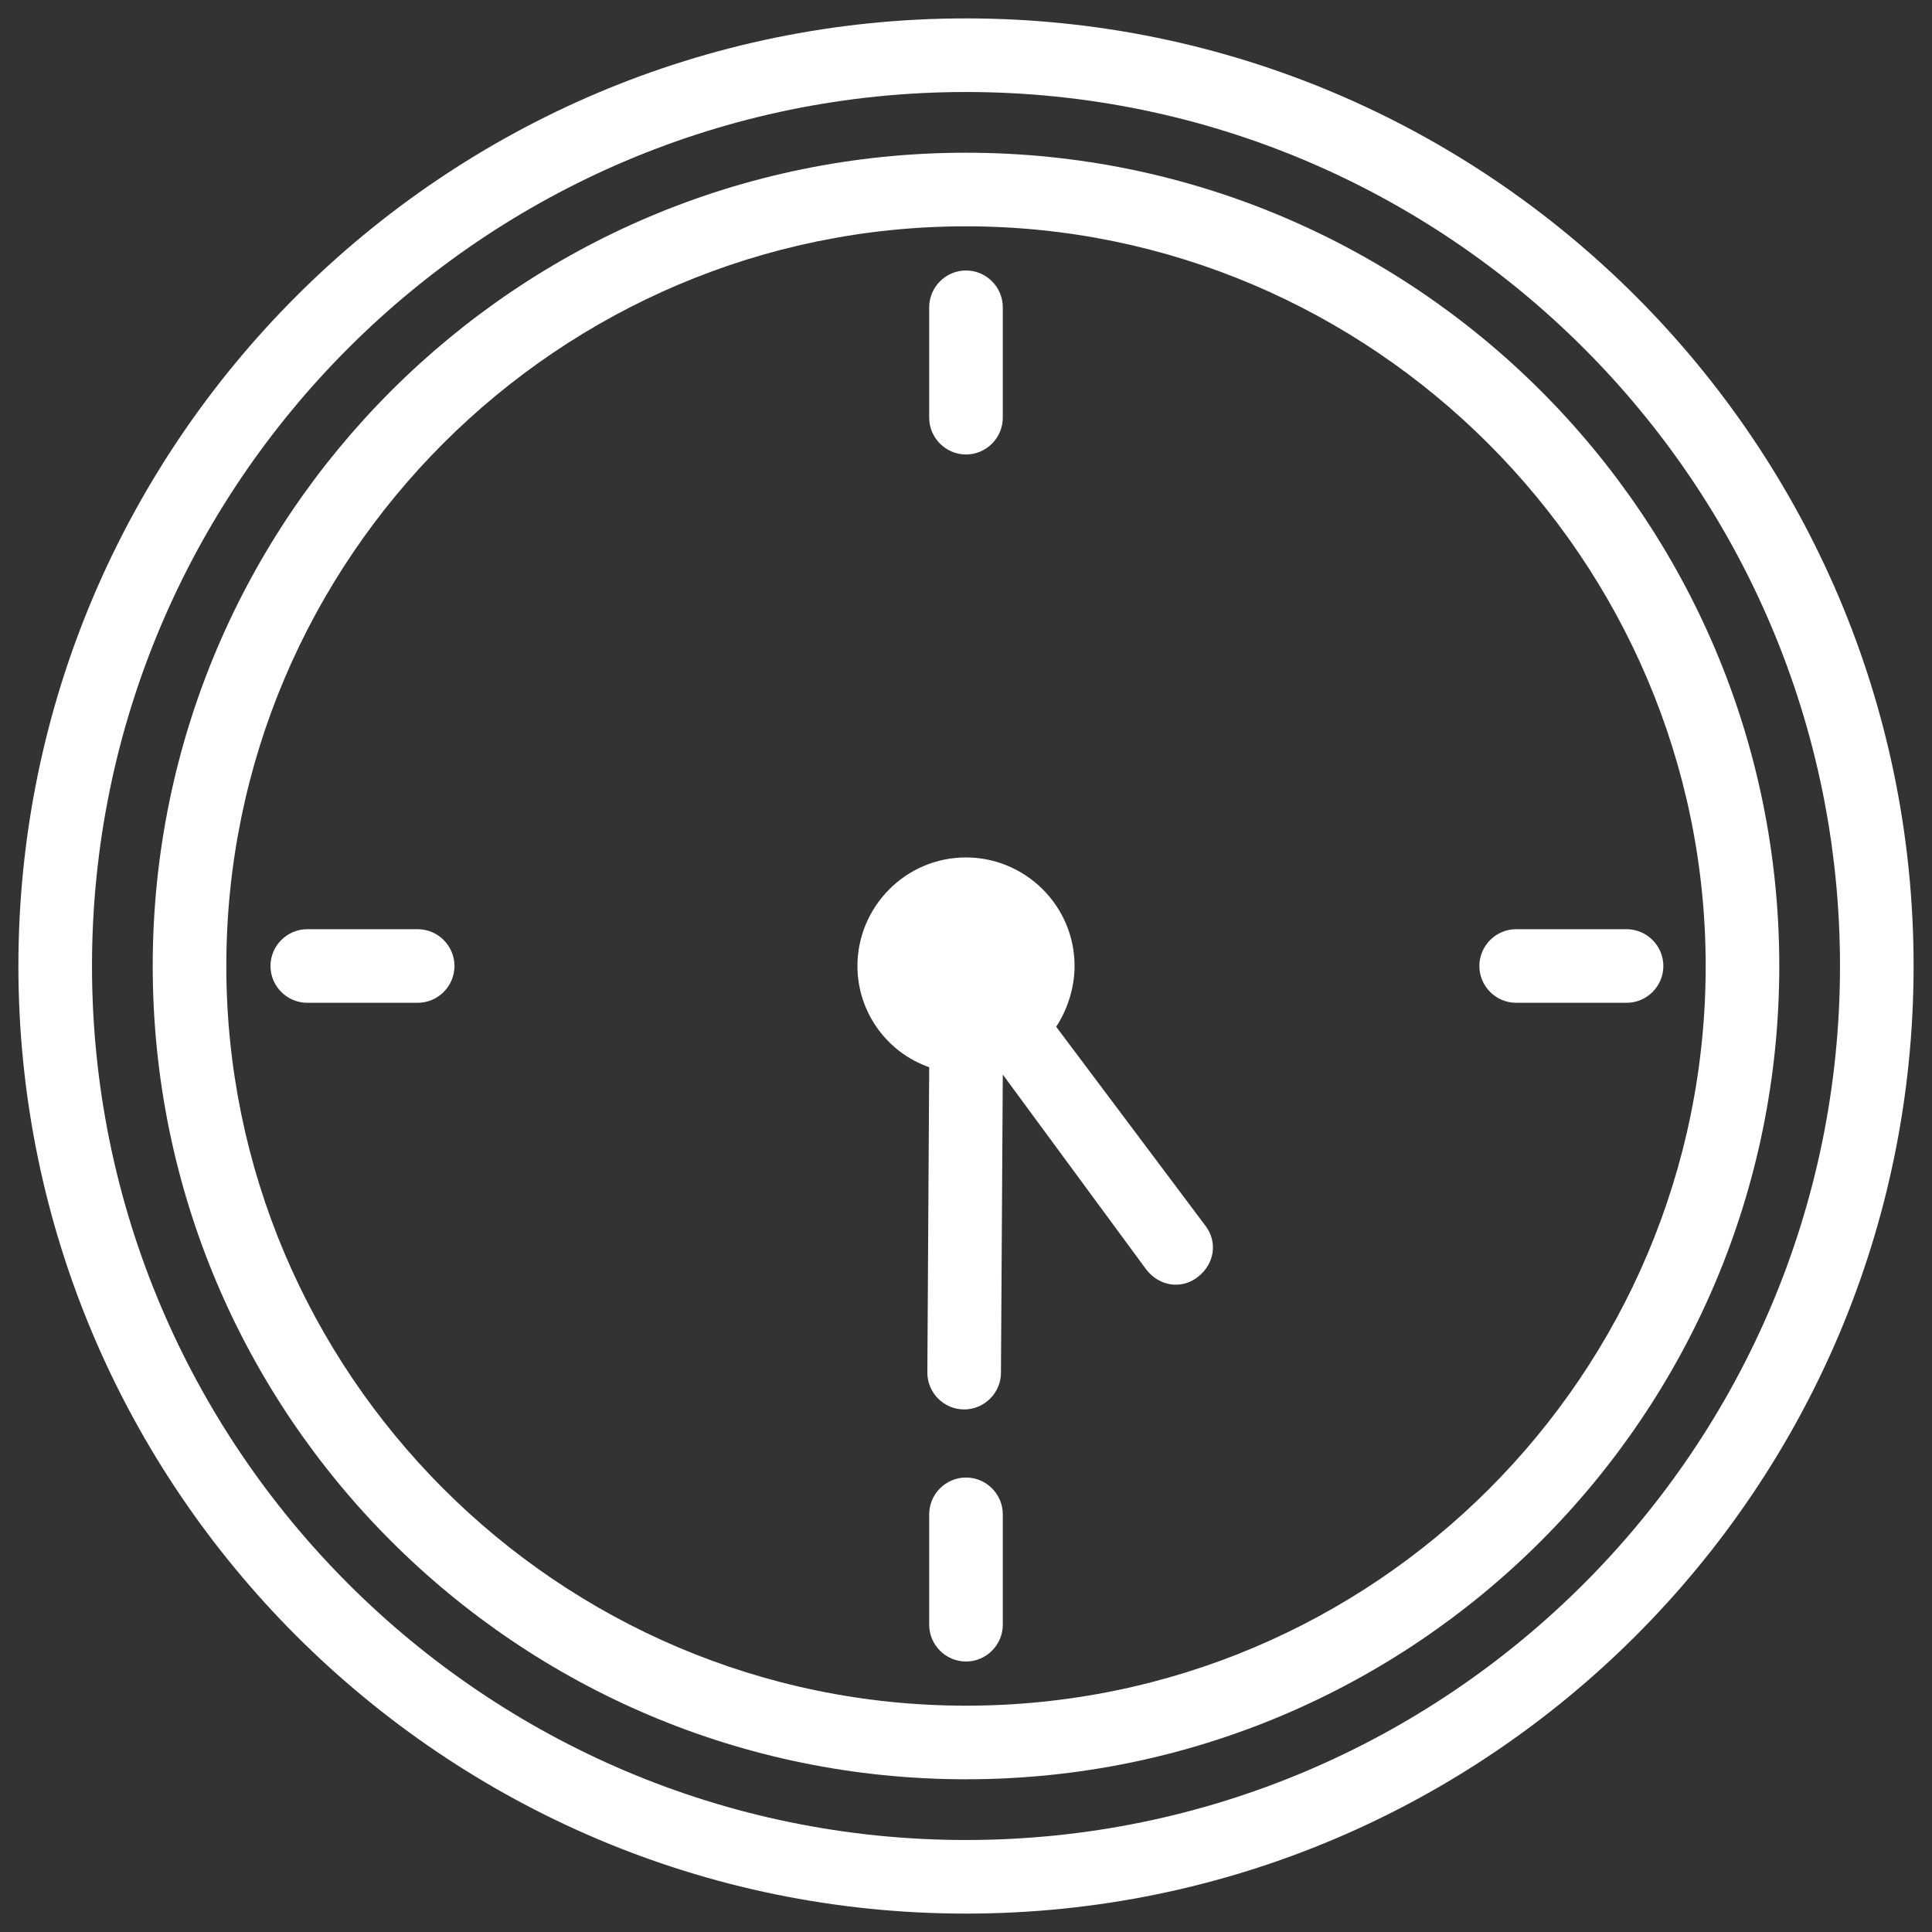
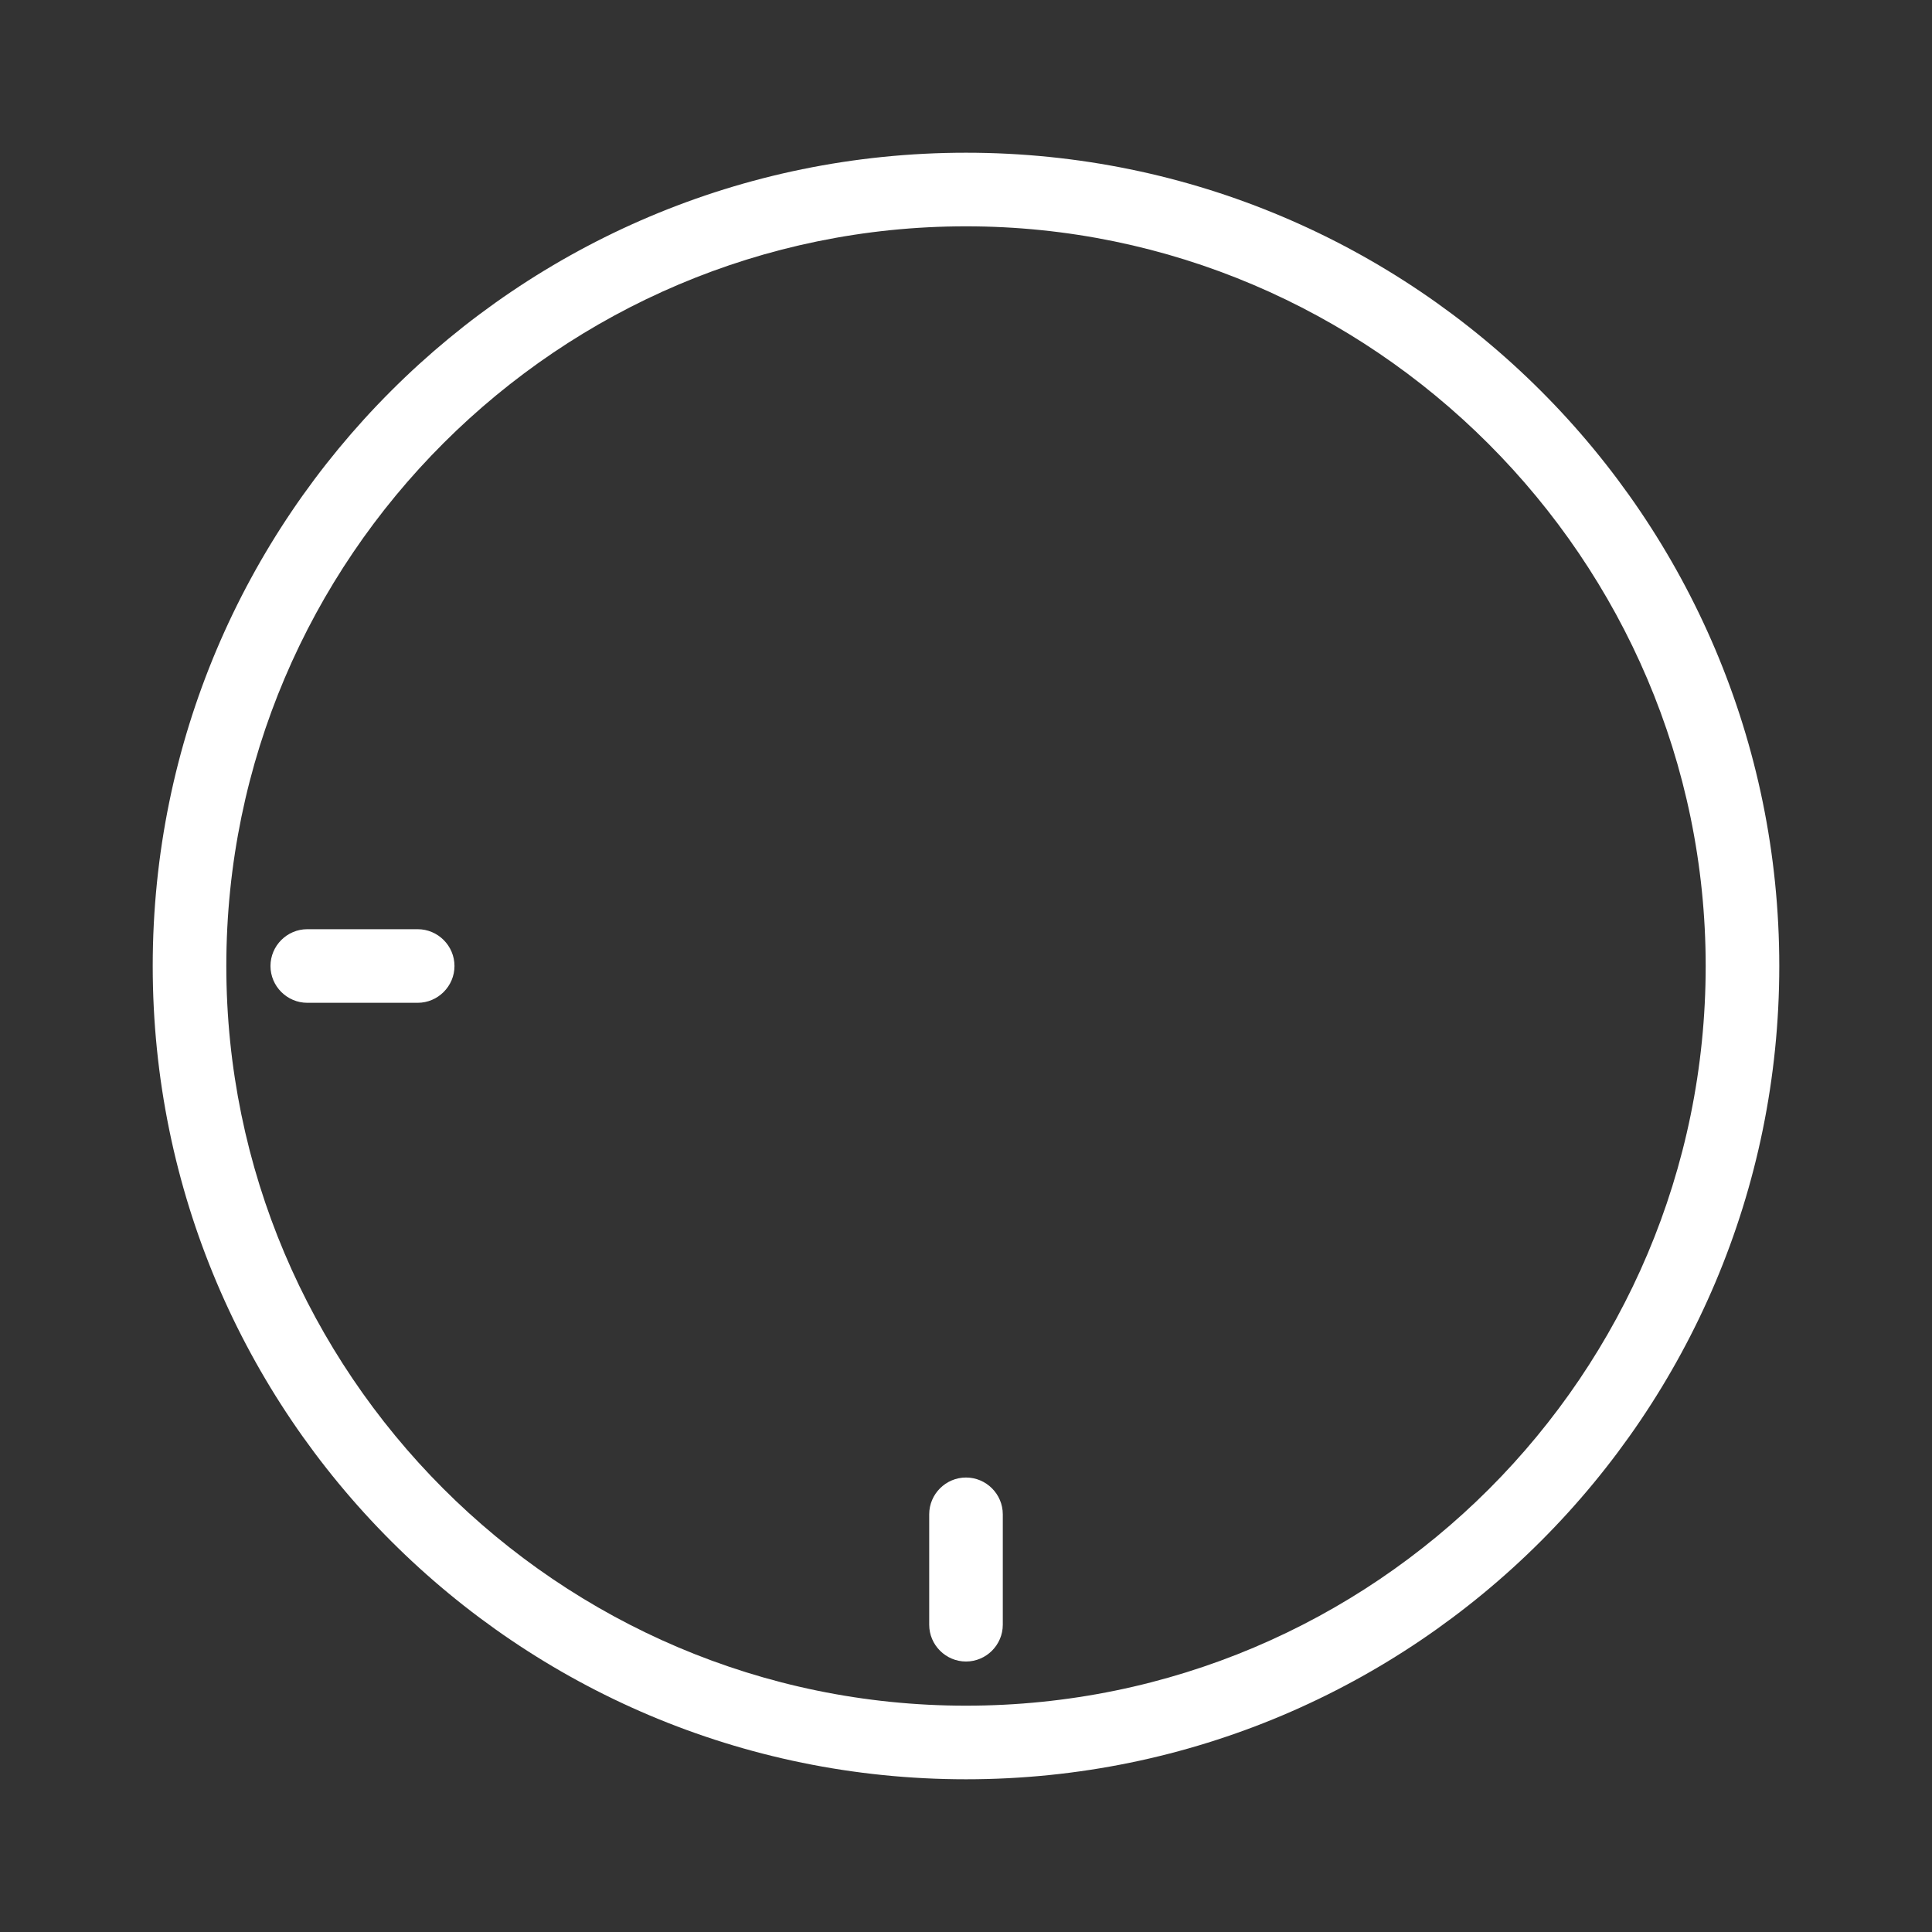
<svg xmlns="http://www.w3.org/2000/svg" version="1.1" id="レイヤー_1" x="0px" y="0px" width="105px" height="105px" viewBox="0 0 105 105" style="enable-background:new 0 0 105 105;" xml:space="preserve">
  <rect x="0" y="0" width="105" height="105" fill="#333333" stroke="none" />
  <style type="text/css">
	.st0{fill:#FFFFFF;}
</style>
  <g>
    <path class="st0" d="M52.5,8.3C28.1,8.3,8.3,28.1,8.3,52.5c0,24.4,19.8,44.2,44.2,44.2s44.2-19.8,44.2-44.2   C96.7,28.1,76.9,8.3,52.5,8.3z M52.5,92.7c-22.2,0-40.2-18.1-40.2-40.2c0-22.2,18.1-40.2,40.2-40.2s40.2,18.1,40.2,40.2   C92.7,74.7,74.7,92.7,52.5,92.7z" />
-     <path class="st0" d="M57.4,55.8c0.6-0.9,1-2.1,1-3.3c0-3.3-2.7-5.9-5.9-5.9c-3.3,0-5.9,2.7-5.9,5.9c0,2.5,1.6,4.7,3.9,5.5   l-0.1,16.6c0,1.1,0.9,2,2,2c0,0,0,0,0,0c1.1,0,2-0.9,2-2l0.1-16.2l7.8,10.6c0.7,0.9,1.9,1.1,2.8,0.4c0.9-0.7,1.1-1.9,0.4-2.8   L57.4,55.8z" />
-     <path class="st0" d="M52.5,24.7c1.1,0,2-0.9,2-2v-6c0-1.1-0.9-2-2-2s-2,0.9-2,2v6C50.5,23.8,51.4,24.7,52.5,24.7z" />
    <path class="st0" d="M52.5,80.3c-1.1,0-2,0.9-2,2v6c0,1.1,0.9,2,2,2s2-0.9,2-2v-6C54.5,81.2,53.6,80.3,52.5,80.3z" />
    <path class="st0" d="M22.7,50.5h-6c-1.1,0-2,0.9-2,2c0,1.1,0.9,2,2,2h6c1.1,0,2-0.9,2-2C24.7,51.4,23.8,50.5,22.7,50.5z" />
-     <path class="st0" d="M88.4,50.5h-6c-1.1,0-2,0.9-2,2c0,1.1,0.9,2,2,2h6c1.1,0,2-0.9,2-2C90.4,51.4,89.5,50.5,88.4,50.5z" />
-     <path class="st0" d="M52.5,1C24.1,1,1,24.1,1,52.5C1,80.9,24.1,104,52.5,104S104,80.9,104,52.5C104,24.1,80.9,1,52.5,1z M52.5,100   C26.3,100,5,78.7,5,52.5C5,26.3,26.3,5,52.5,5S100,26.3,100,52.5C100,78.7,78.7,100,52.5,100z" />
  </g>
</svg>